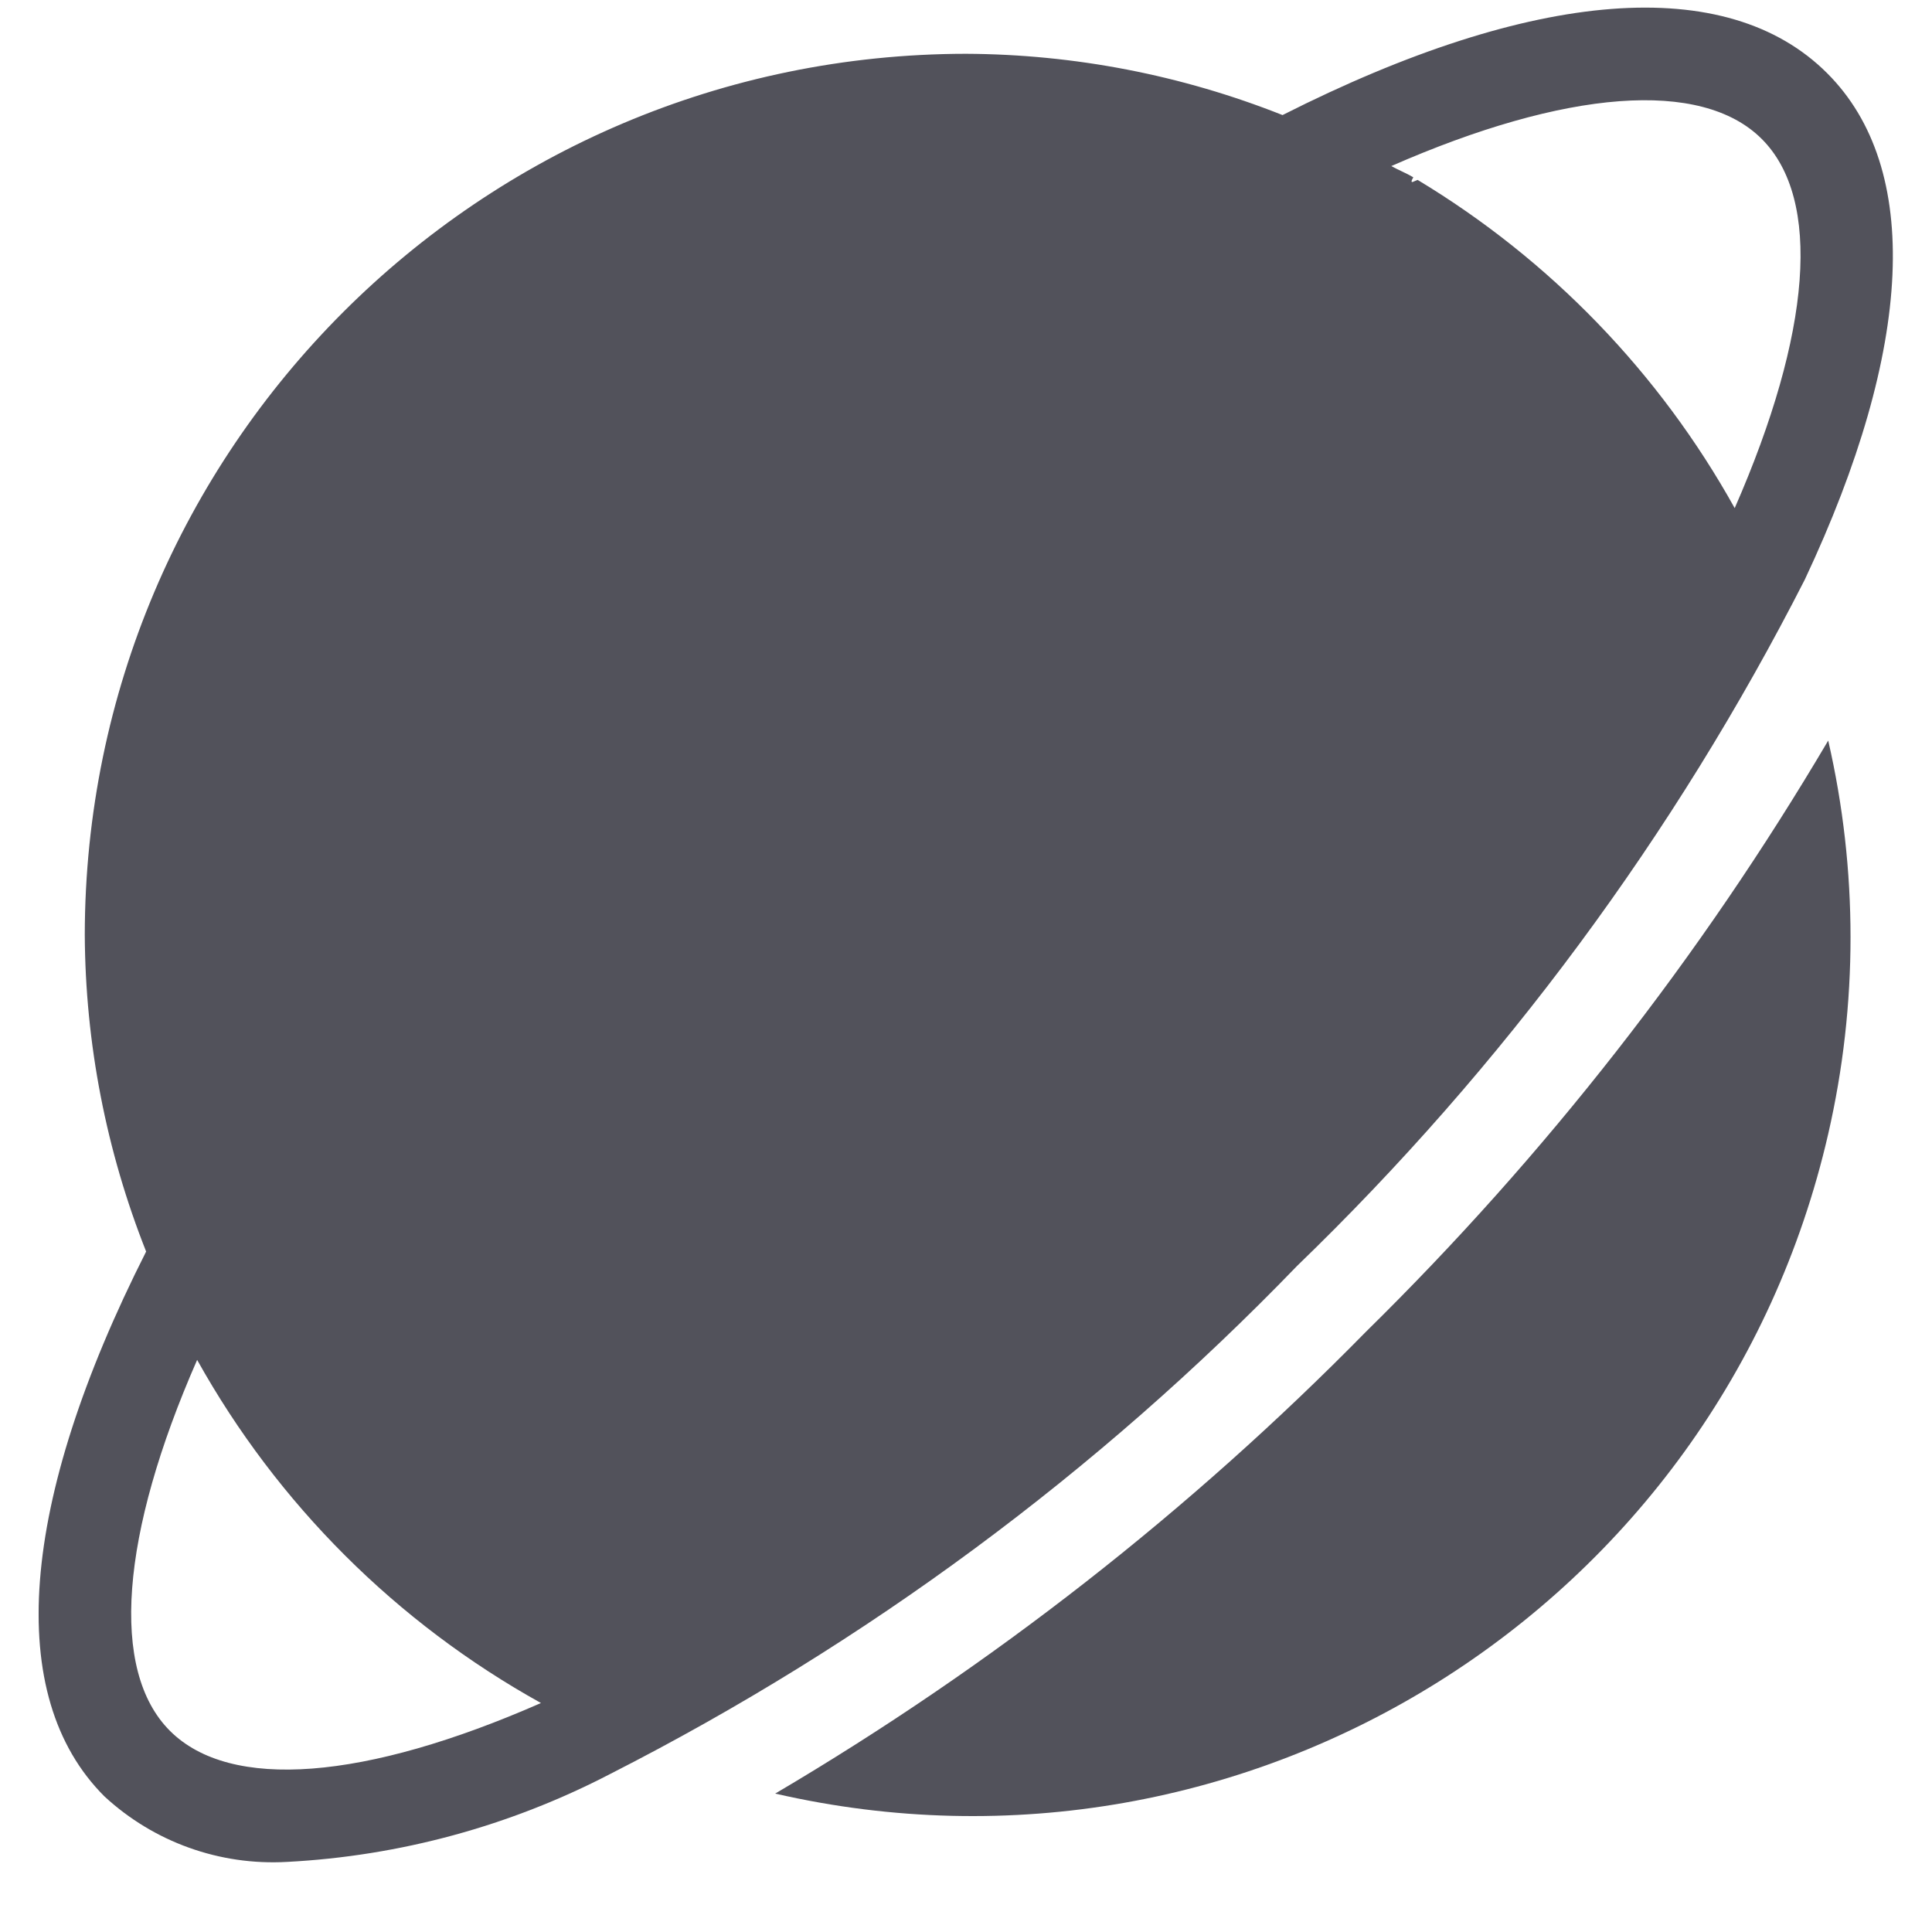
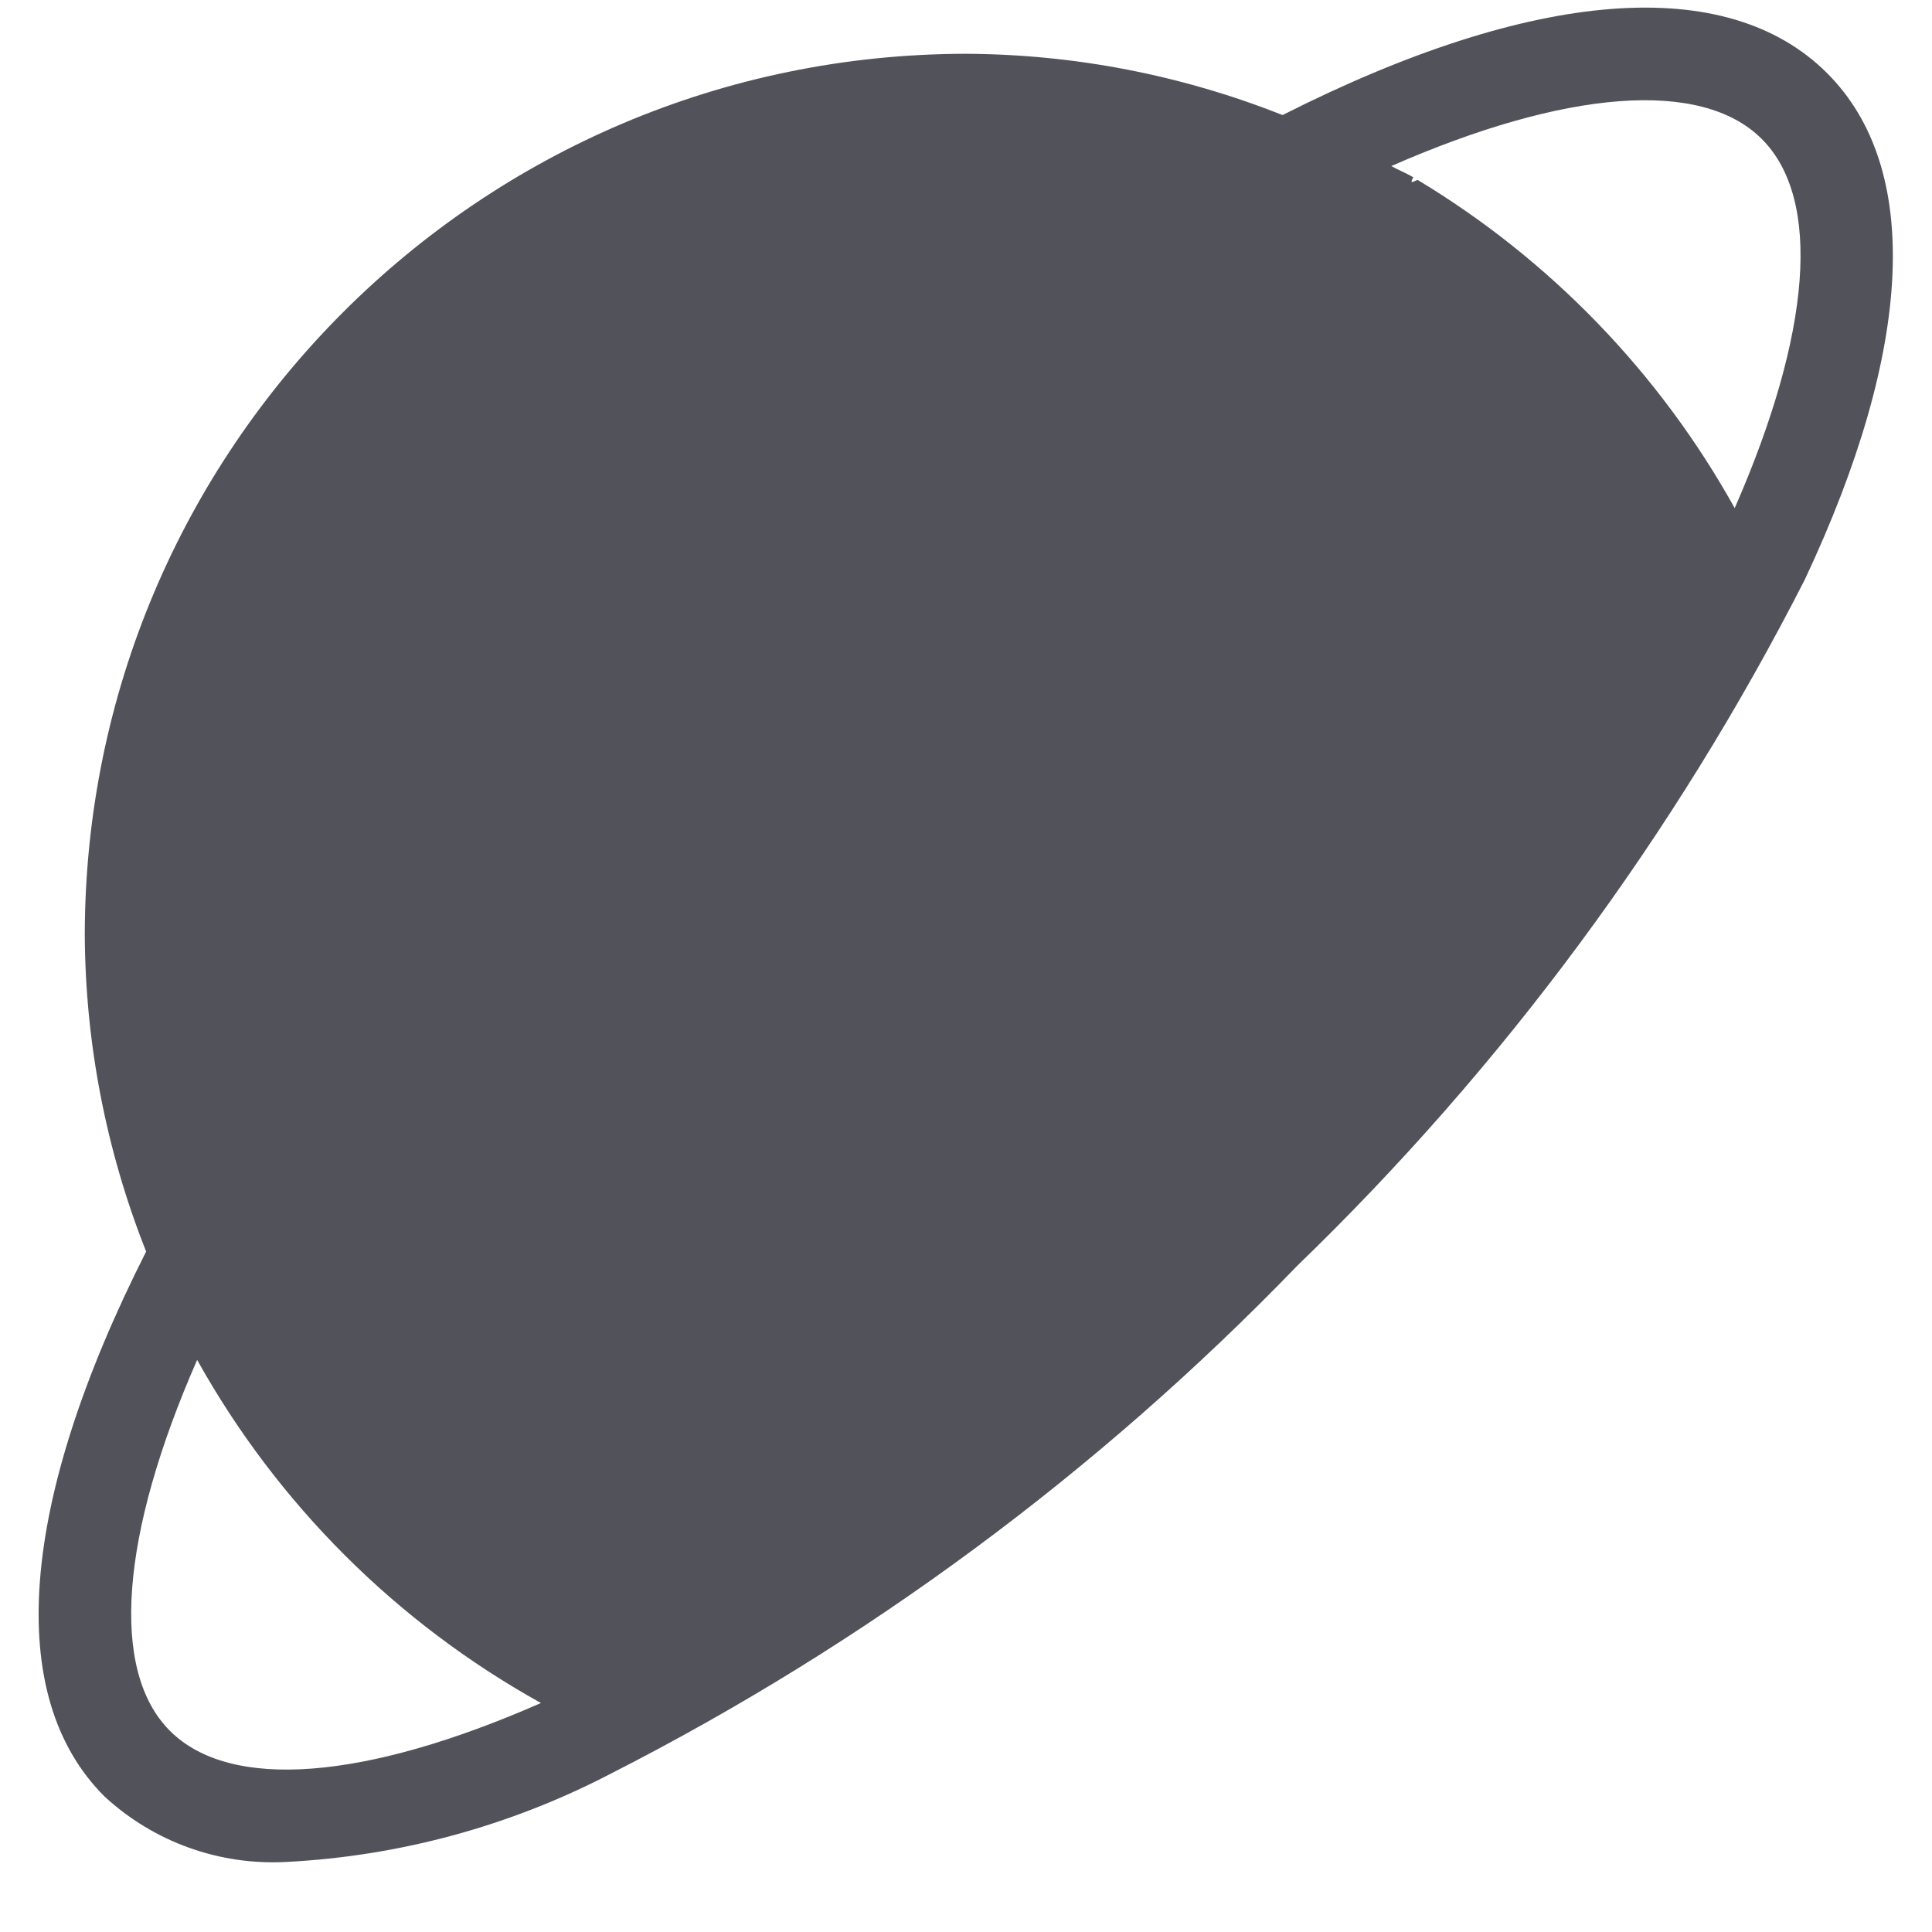
<svg xmlns="http://www.w3.org/2000/svg" width="25" height="25" viewBox="0 0 25 25" fill="none">
  <g clip-path="url(#clip0_1931_2107)">
-     <path d="M17.678 17.23C15.401 19.549 12.83 21.559 10.031 23.209C16.151 24.615 22.252 20.793 23.657 14.673C24.042 12.998 24.042 11.258 23.657 9.583C22.006 12.382 19.995 14.953 17.678 17.23Z" fill="#52525B" />
-     <path d="M23.354 7.5C24.766 4.499 24.869 2.173 23.645 0.949C22.348 -0.35 19.844 -0.154 16.596 1.489C15.291 0.971 13.901 0.702 12.498 0.696C6.204 0.704 1.104 5.804 1.097 12.097C1.104 13.501 1.374 14.891 1.891 16.195C0.247 19.444 0.051 21.947 1.351 23.245C1.991 23.837 2.843 24.142 3.713 24.093C5.174 24.017 6.602 23.628 7.9 22.953C11.205 21.27 14.207 19.05 16.783 16.382C19.45 13.806 21.67 10.804 23.354 7.5ZM22.797 1.798C23.577 2.577 23.439 4.31 22.447 6.575C21.474 4.825 20.059 3.361 18.344 2.328C18.327 2.336 18.315 2.339 18.298 2.347C18.252 2.371 18.261 2.342 18.288 2.294C18.197 2.24 18.097 2.201 18.003 2.149C20.26 1.159 22.017 1.018 22.797 1.798ZM2.199 22.397C1.418 21.616 1.559 19.858 2.551 17.597C3.591 19.463 5.132 21 7 22.037C4.723 23.037 2.981 23.179 2.199 22.397ZM15.93 15.538L15.936 15.532L15.934 15.534L15.93 15.538Z" fill="#52525B" />
+     <path d="M23.354 7.5C24.766 4.499 24.869 2.173 23.645 0.949C22.348 -0.35 19.844 -0.154 16.596 1.489C15.291 0.971 13.901 0.702 12.498 0.696C6.204 0.704 1.104 5.804 1.097 12.097C1.104 13.501 1.374 14.891 1.891 16.195C0.247 19.444 0.051 21.947 1.351 23.245C1.991 23.837 2.843 24.142 3.713 24.093C5.174 24.017 6.602 23.628 7.9 22.953C11.205 21.27 14.207 19.05 16.783 16.382C19.45 13.806 21.67 10.804 23.354 7.5ZM22.797 1.798C23.577 2.577 23.439 4.31 22.447 6.575C21.474 4.825 20.059 3.361 18.344 2.328C18.327 2.336 18.315 2.339 18.298 2.347C18.252 2.371 18.261 2.342 18.288 2.294C18.197 2.24 18.097 2.201 18.003 2.149C20.26 1.159 22.017 1.018 22.797 1.798ZM2.199 22.397C1.418 21.616 1.559 19.858 2.551 17.597C3.591 19.463 5.132 21 7 22.037C4.723 23.037 2.981 23.179 2.199 22.397ZM15.93 15.538L15.936 15.532L15.934 15.534L15.93 15.538" fill="#52525B" />
  </g>
  <defs>
    <clipPath id="clip0_1931_2107">
      <rect width="24" height="24" fill="white" transform="translate(0.5 0.098)" />
    </clipPath>
  </defs>
</svg>